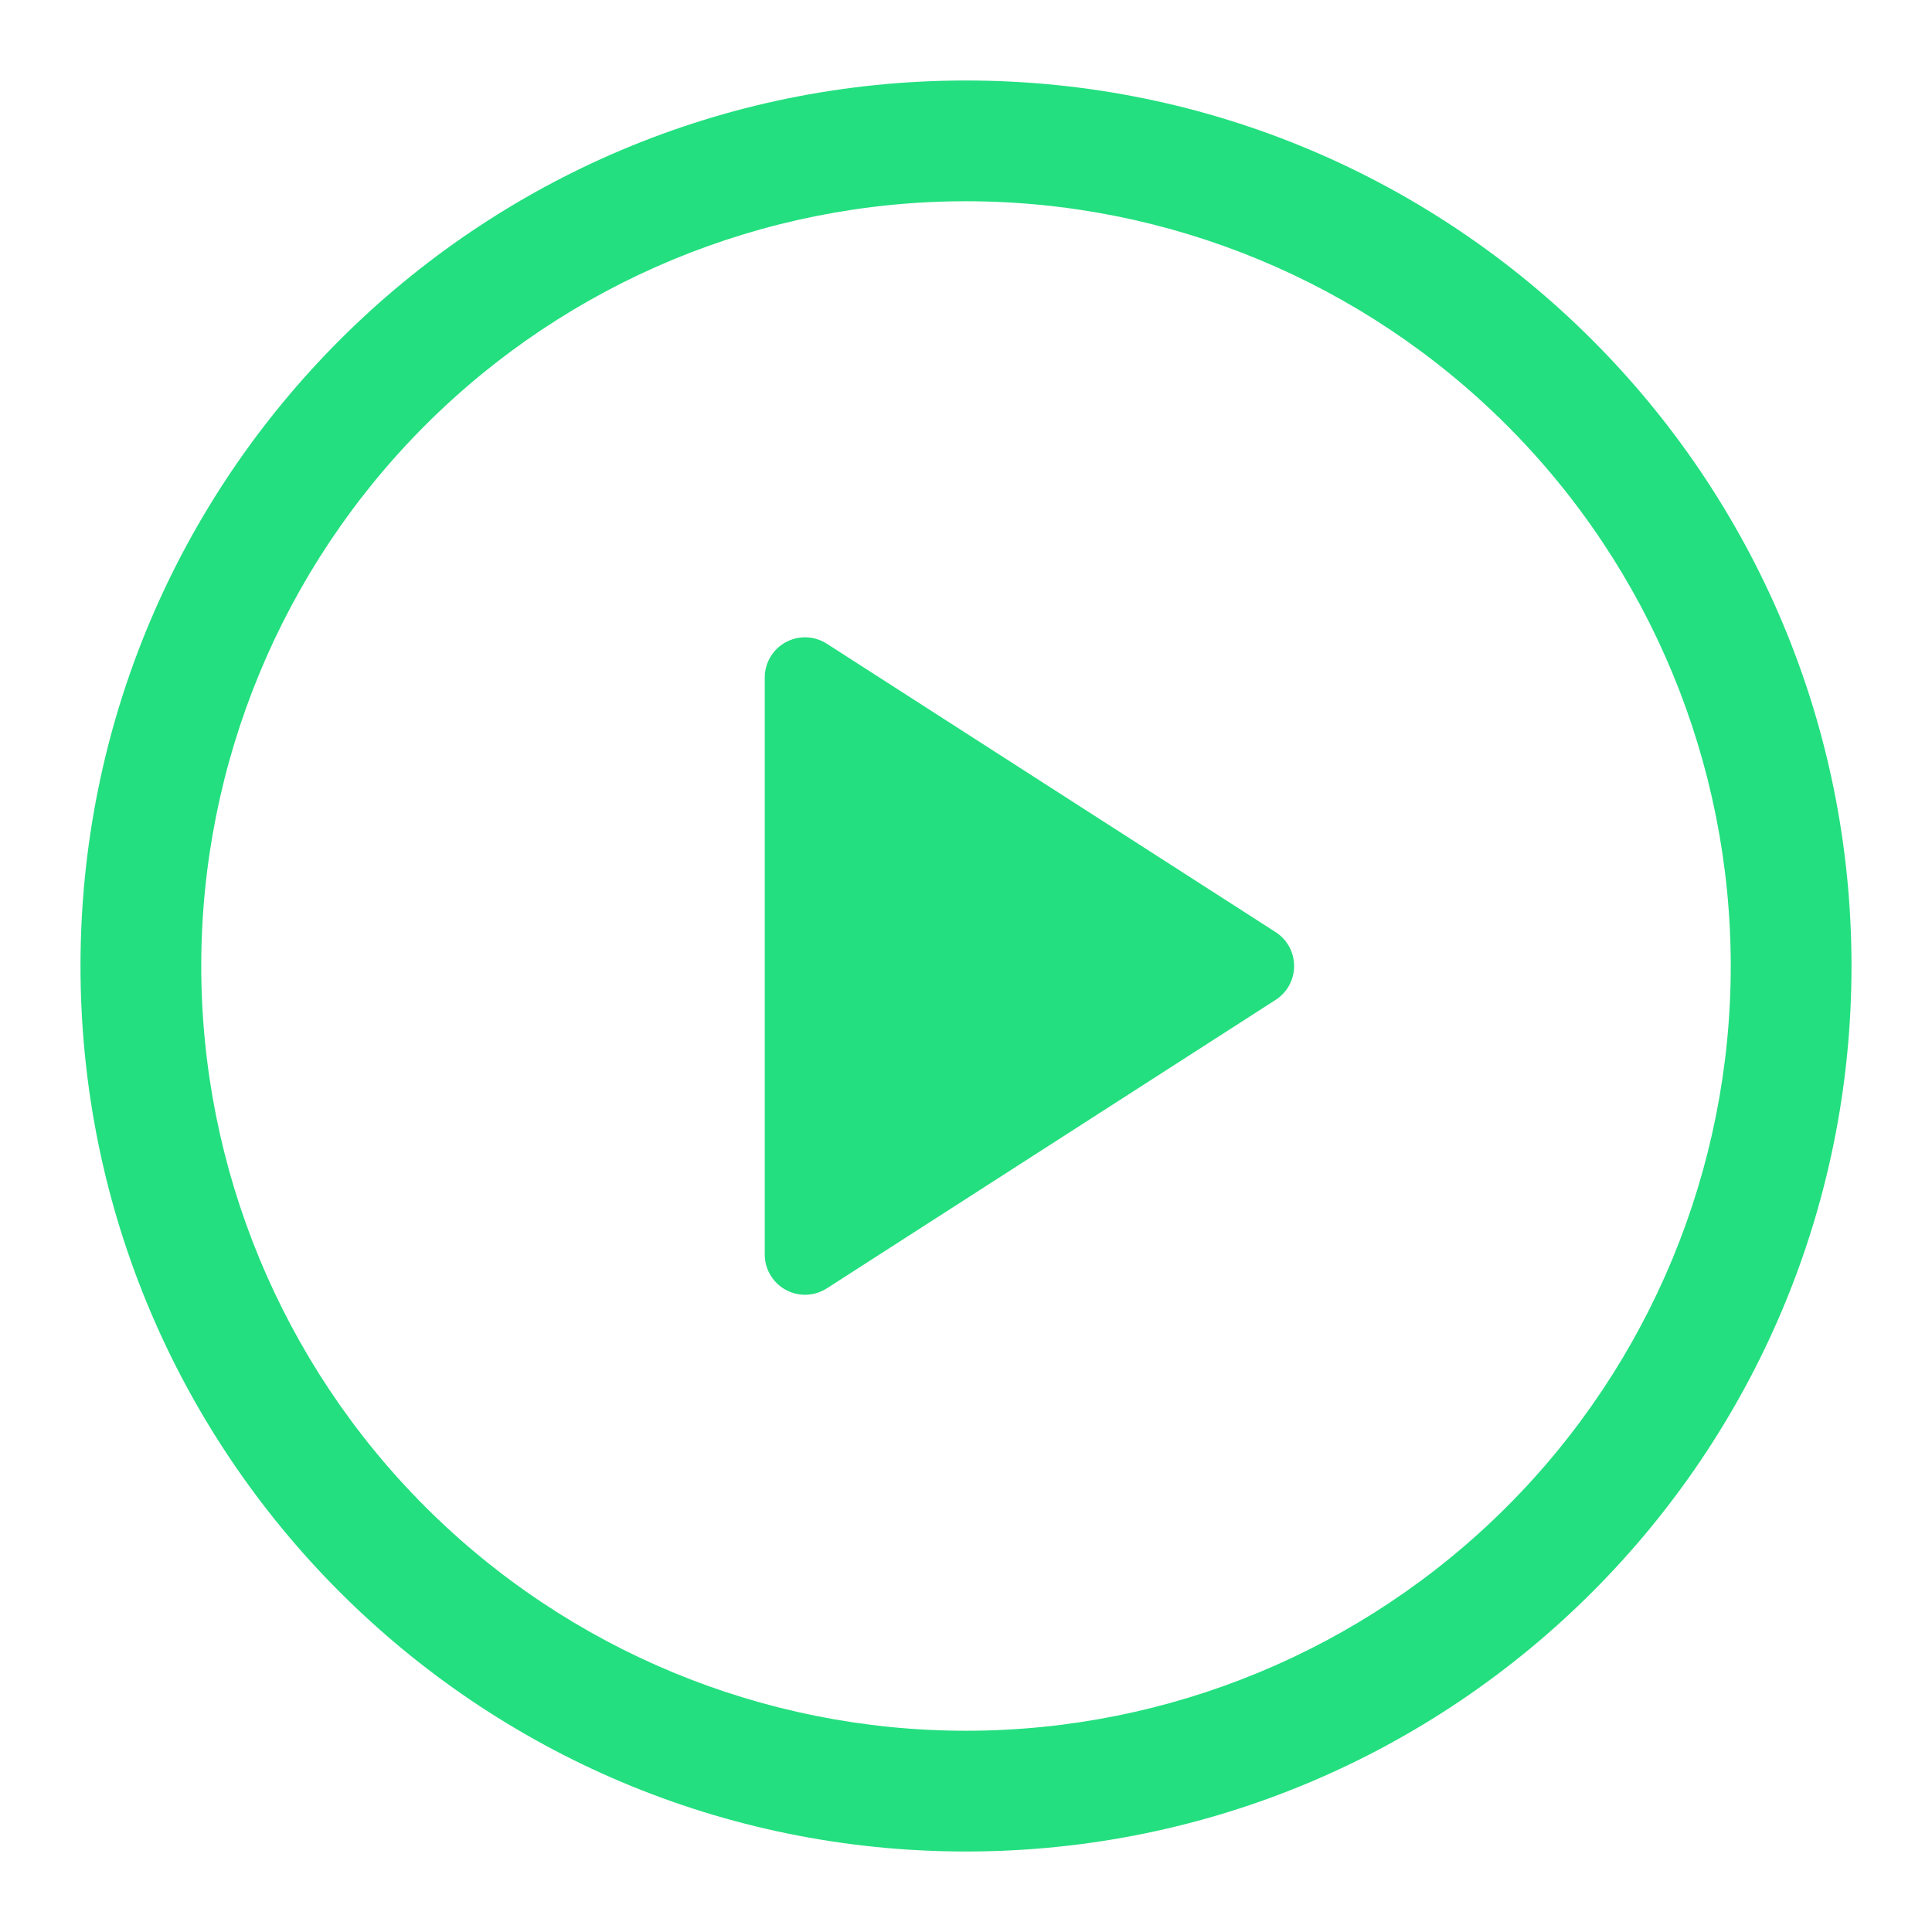
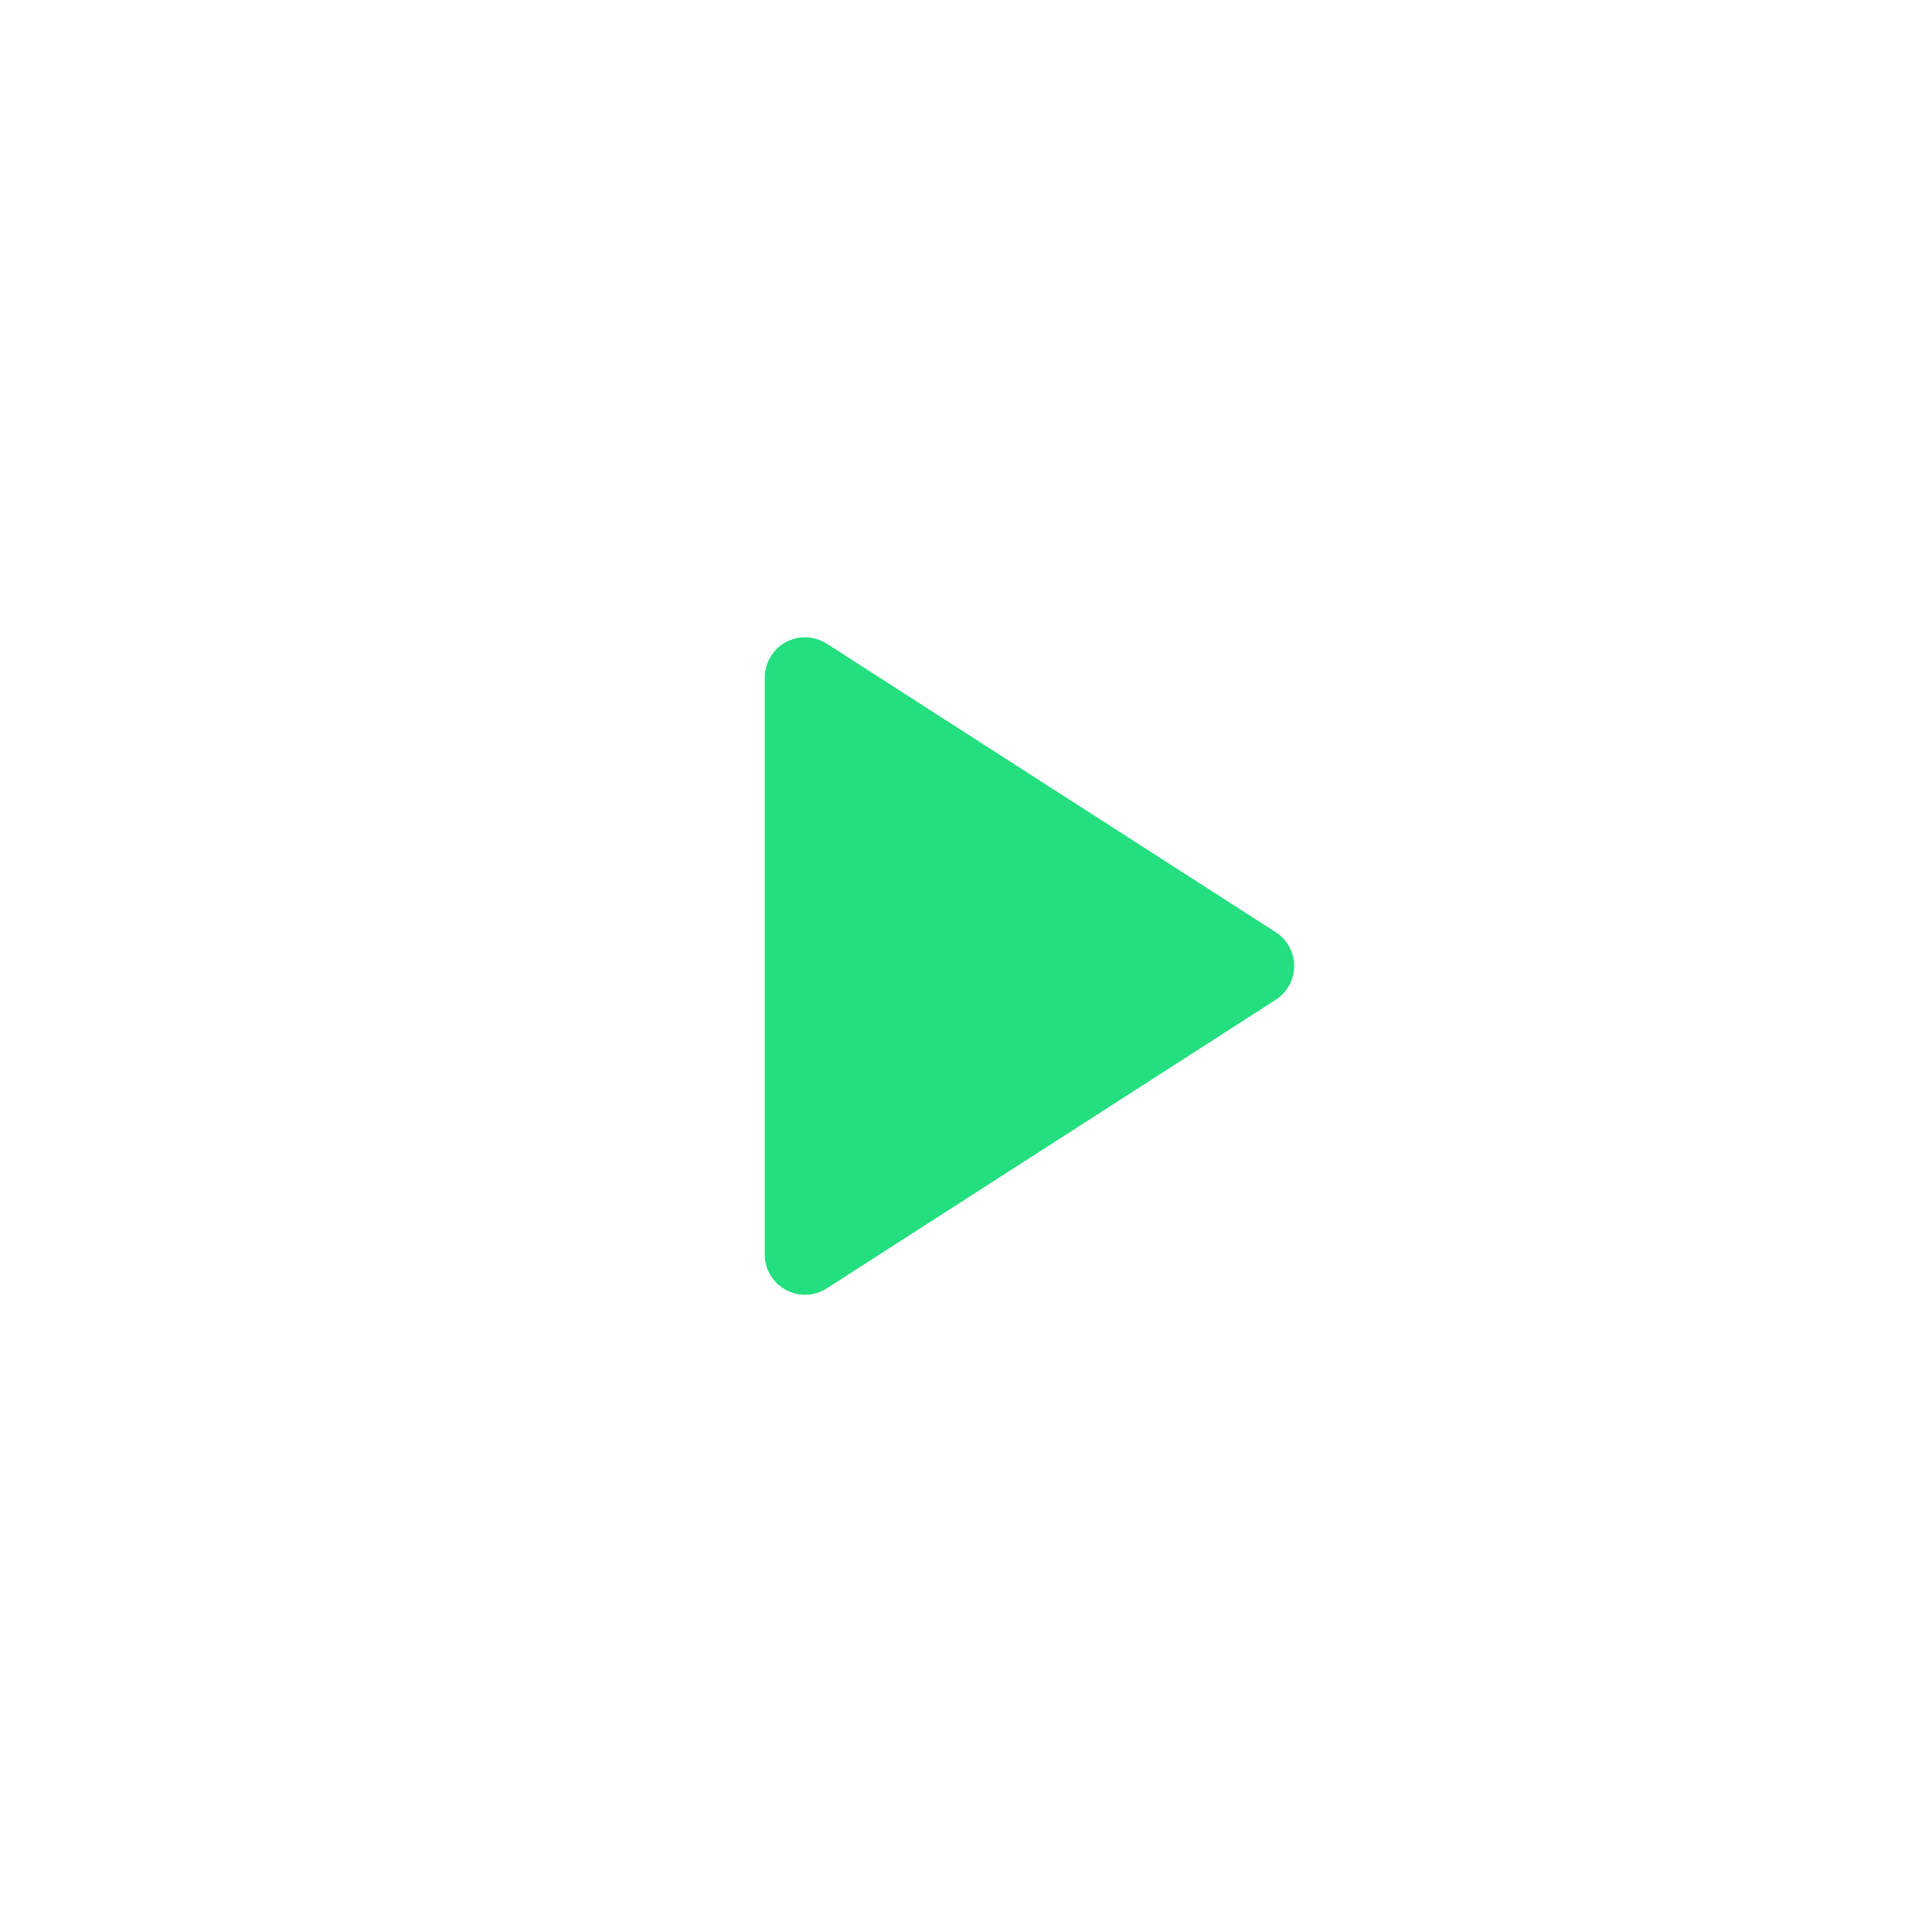
<svg xmlns="http://www.w3.org/2000/svg" width="147" height="147" viewBox="0 0 147 147" fill="none">
  <path d="M58.188 95.452V51.548C58.188 50.999 58.337 50.46 58.618 49.987C58.899 49.515 59.301 49.127 59.783 48.864C60.266 48.601 60.81 48.473 61.359 48.492C61.908 48.512 62.441 48.679 62.904 48.975L97.057 70.921C97.489 71.198 97.845 71.58 98.091 72.03C98.338 72.481 98.467 72.986 98.467 73.5C98.467 74.013 98.338 74.519 98.091 74.969C97.845 75.42 97.489 75.801 97.057 76.079L62.904 98.031C62.441 98.327 61.908 98.494 61.359 98.513C60.81 98.533 60.266 98.404 59.783 98.141C59.301 97.878 58.899 97.49 58.618 97.018C58.337 96.546 58.188 96.007 58.188 95.458V95.452Z" fill="#23DF7F" />
-   <path d="M6.125 73.5C6.125 36.291 36.291 6.125 73.5 6.125C110.709 6.125 140.875 36.291 140.875 73.5C140.875 110.709 110.709 140.875 73.5 140.875C36.291 140.875 6.125 110.709 6.125 73.5ZM73.5 15.312C58.068 15.312 43.267 21.443 32.355 32.355C21.443 43.267 15.312 58.068 15.312 73.5C15.312 88.932 21.443 103.733 32.355 114.645C43.267 125.557 58.068 131.687 73.5 131.688C88.932 131.687 103.733 125.557 114.645 114.645C125.557 103.733 131.687 88.932 131.688 73.5C131.687 58.068 125.557 43.267 114.645 32.355C103.733 21.443 88.932 15.312 73.5 15.312Z" fill="#23DF7F" />
</svg>